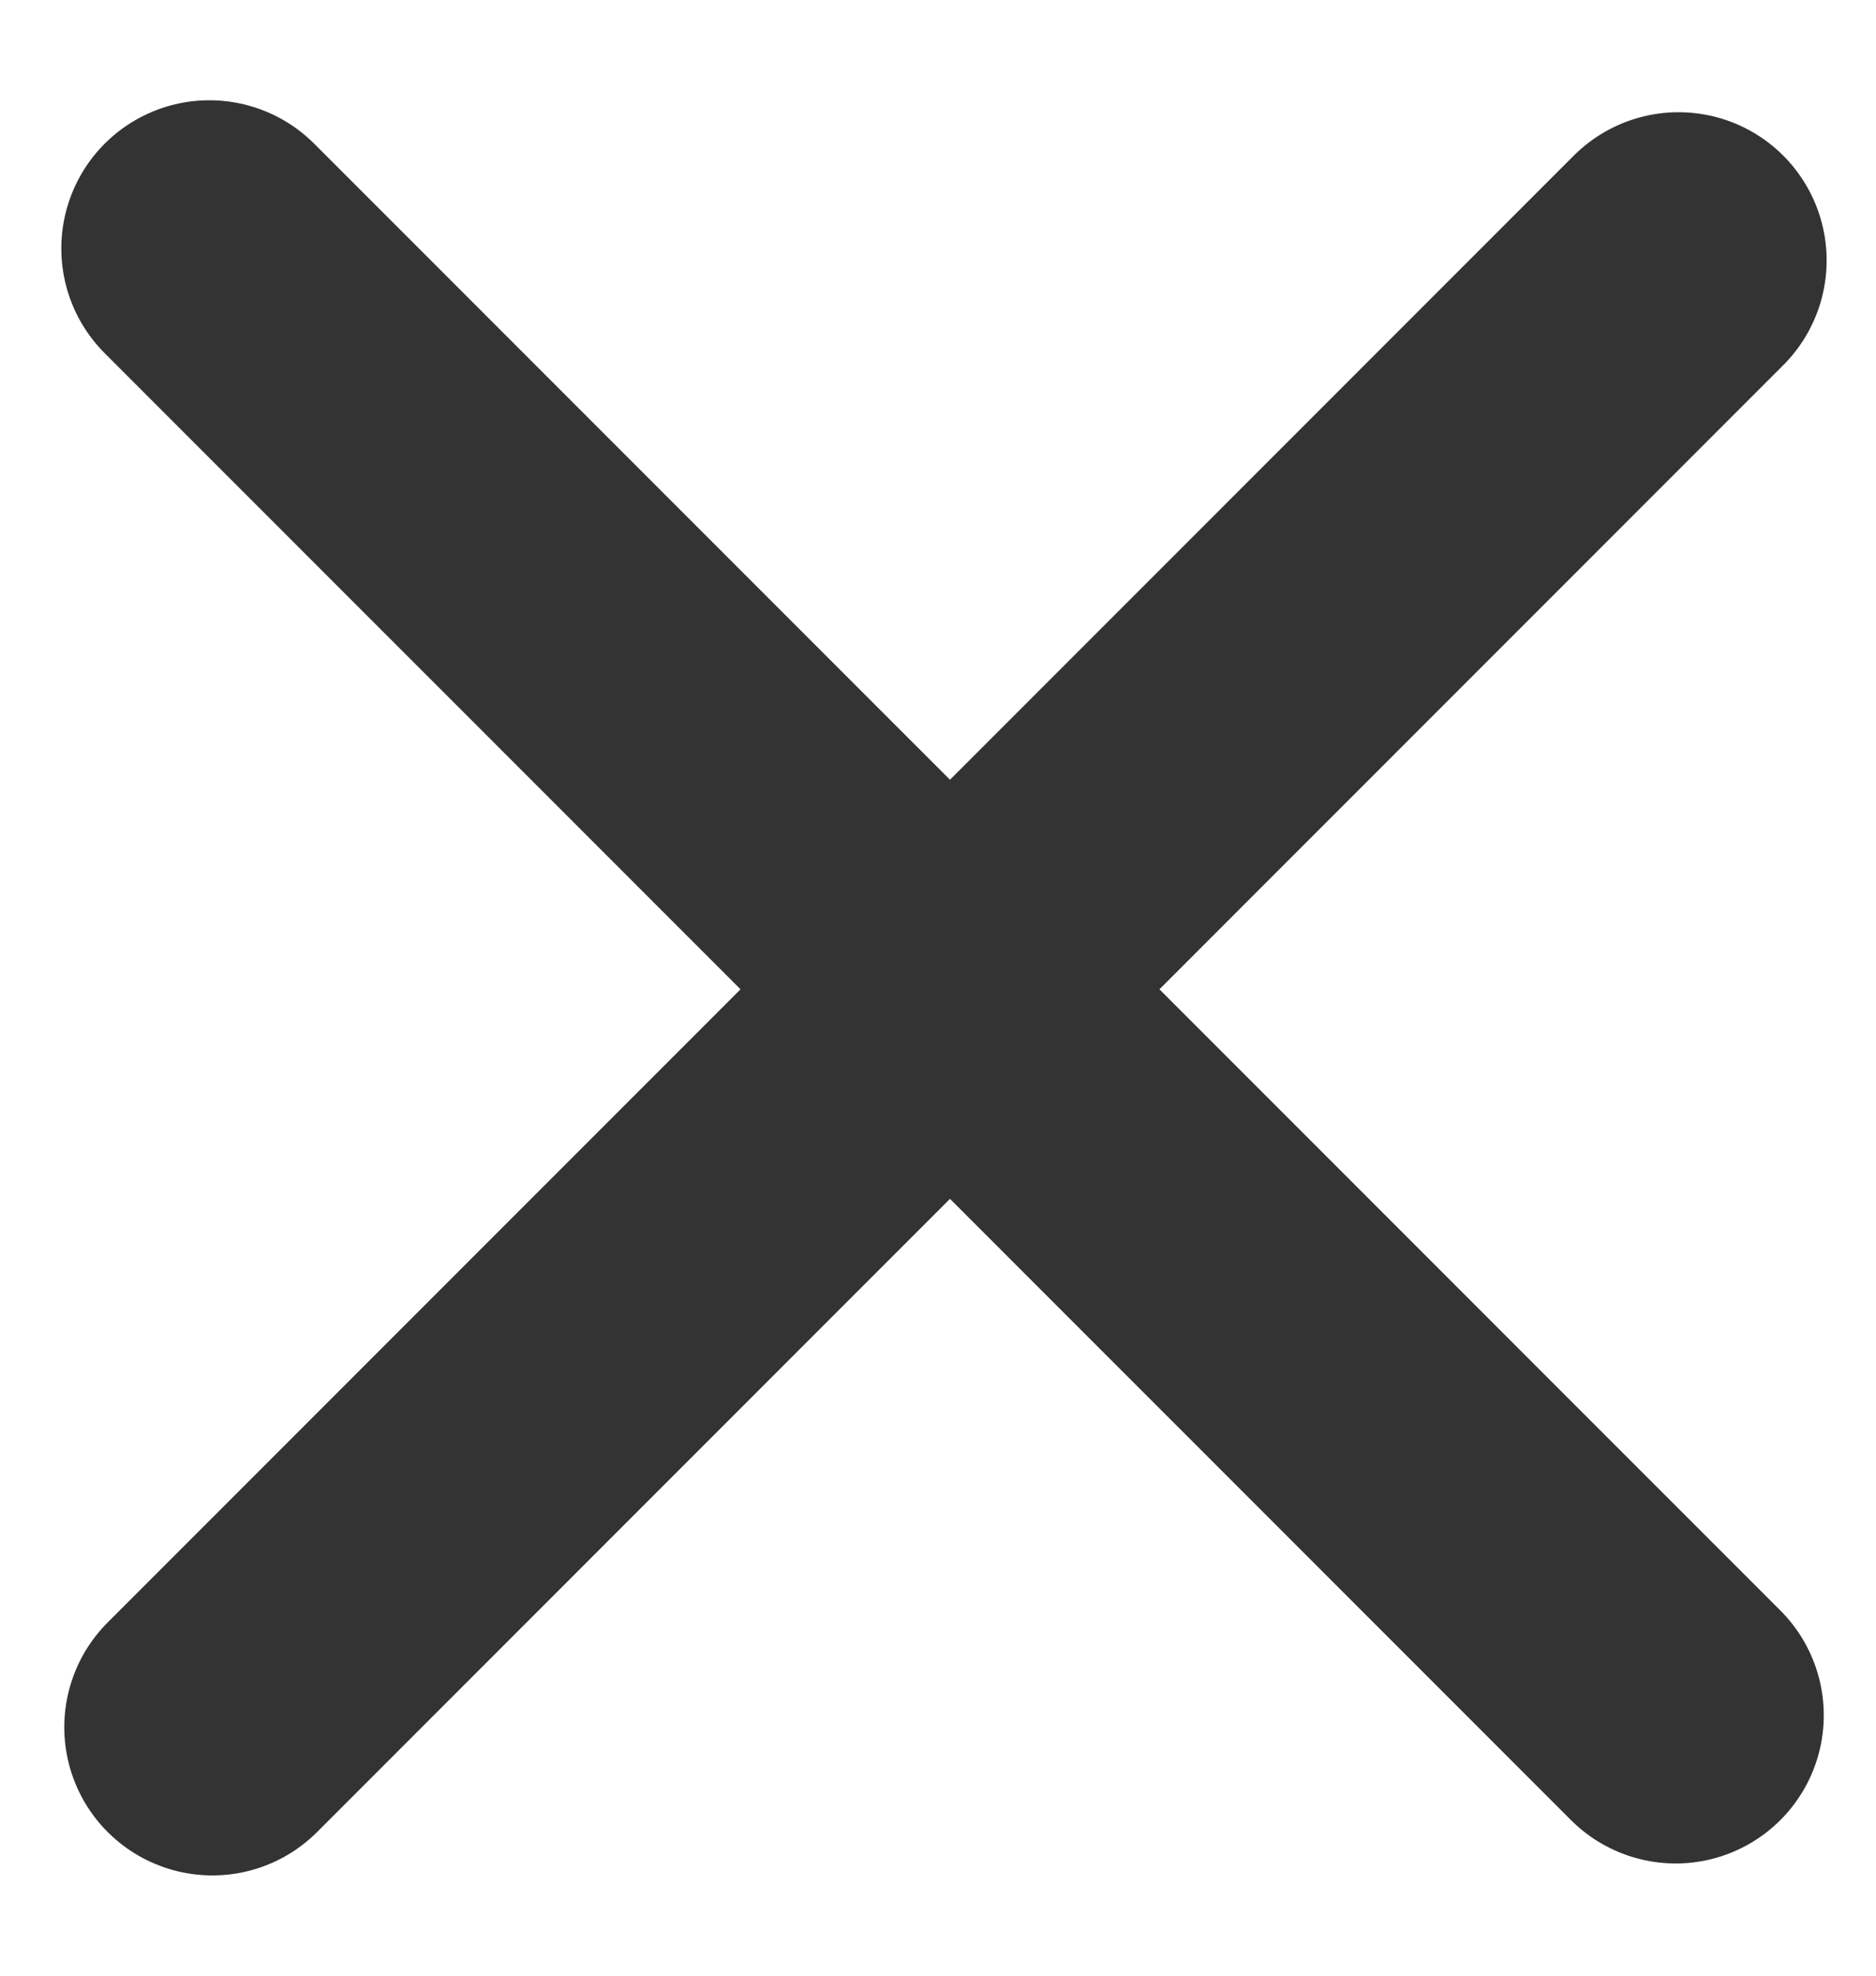
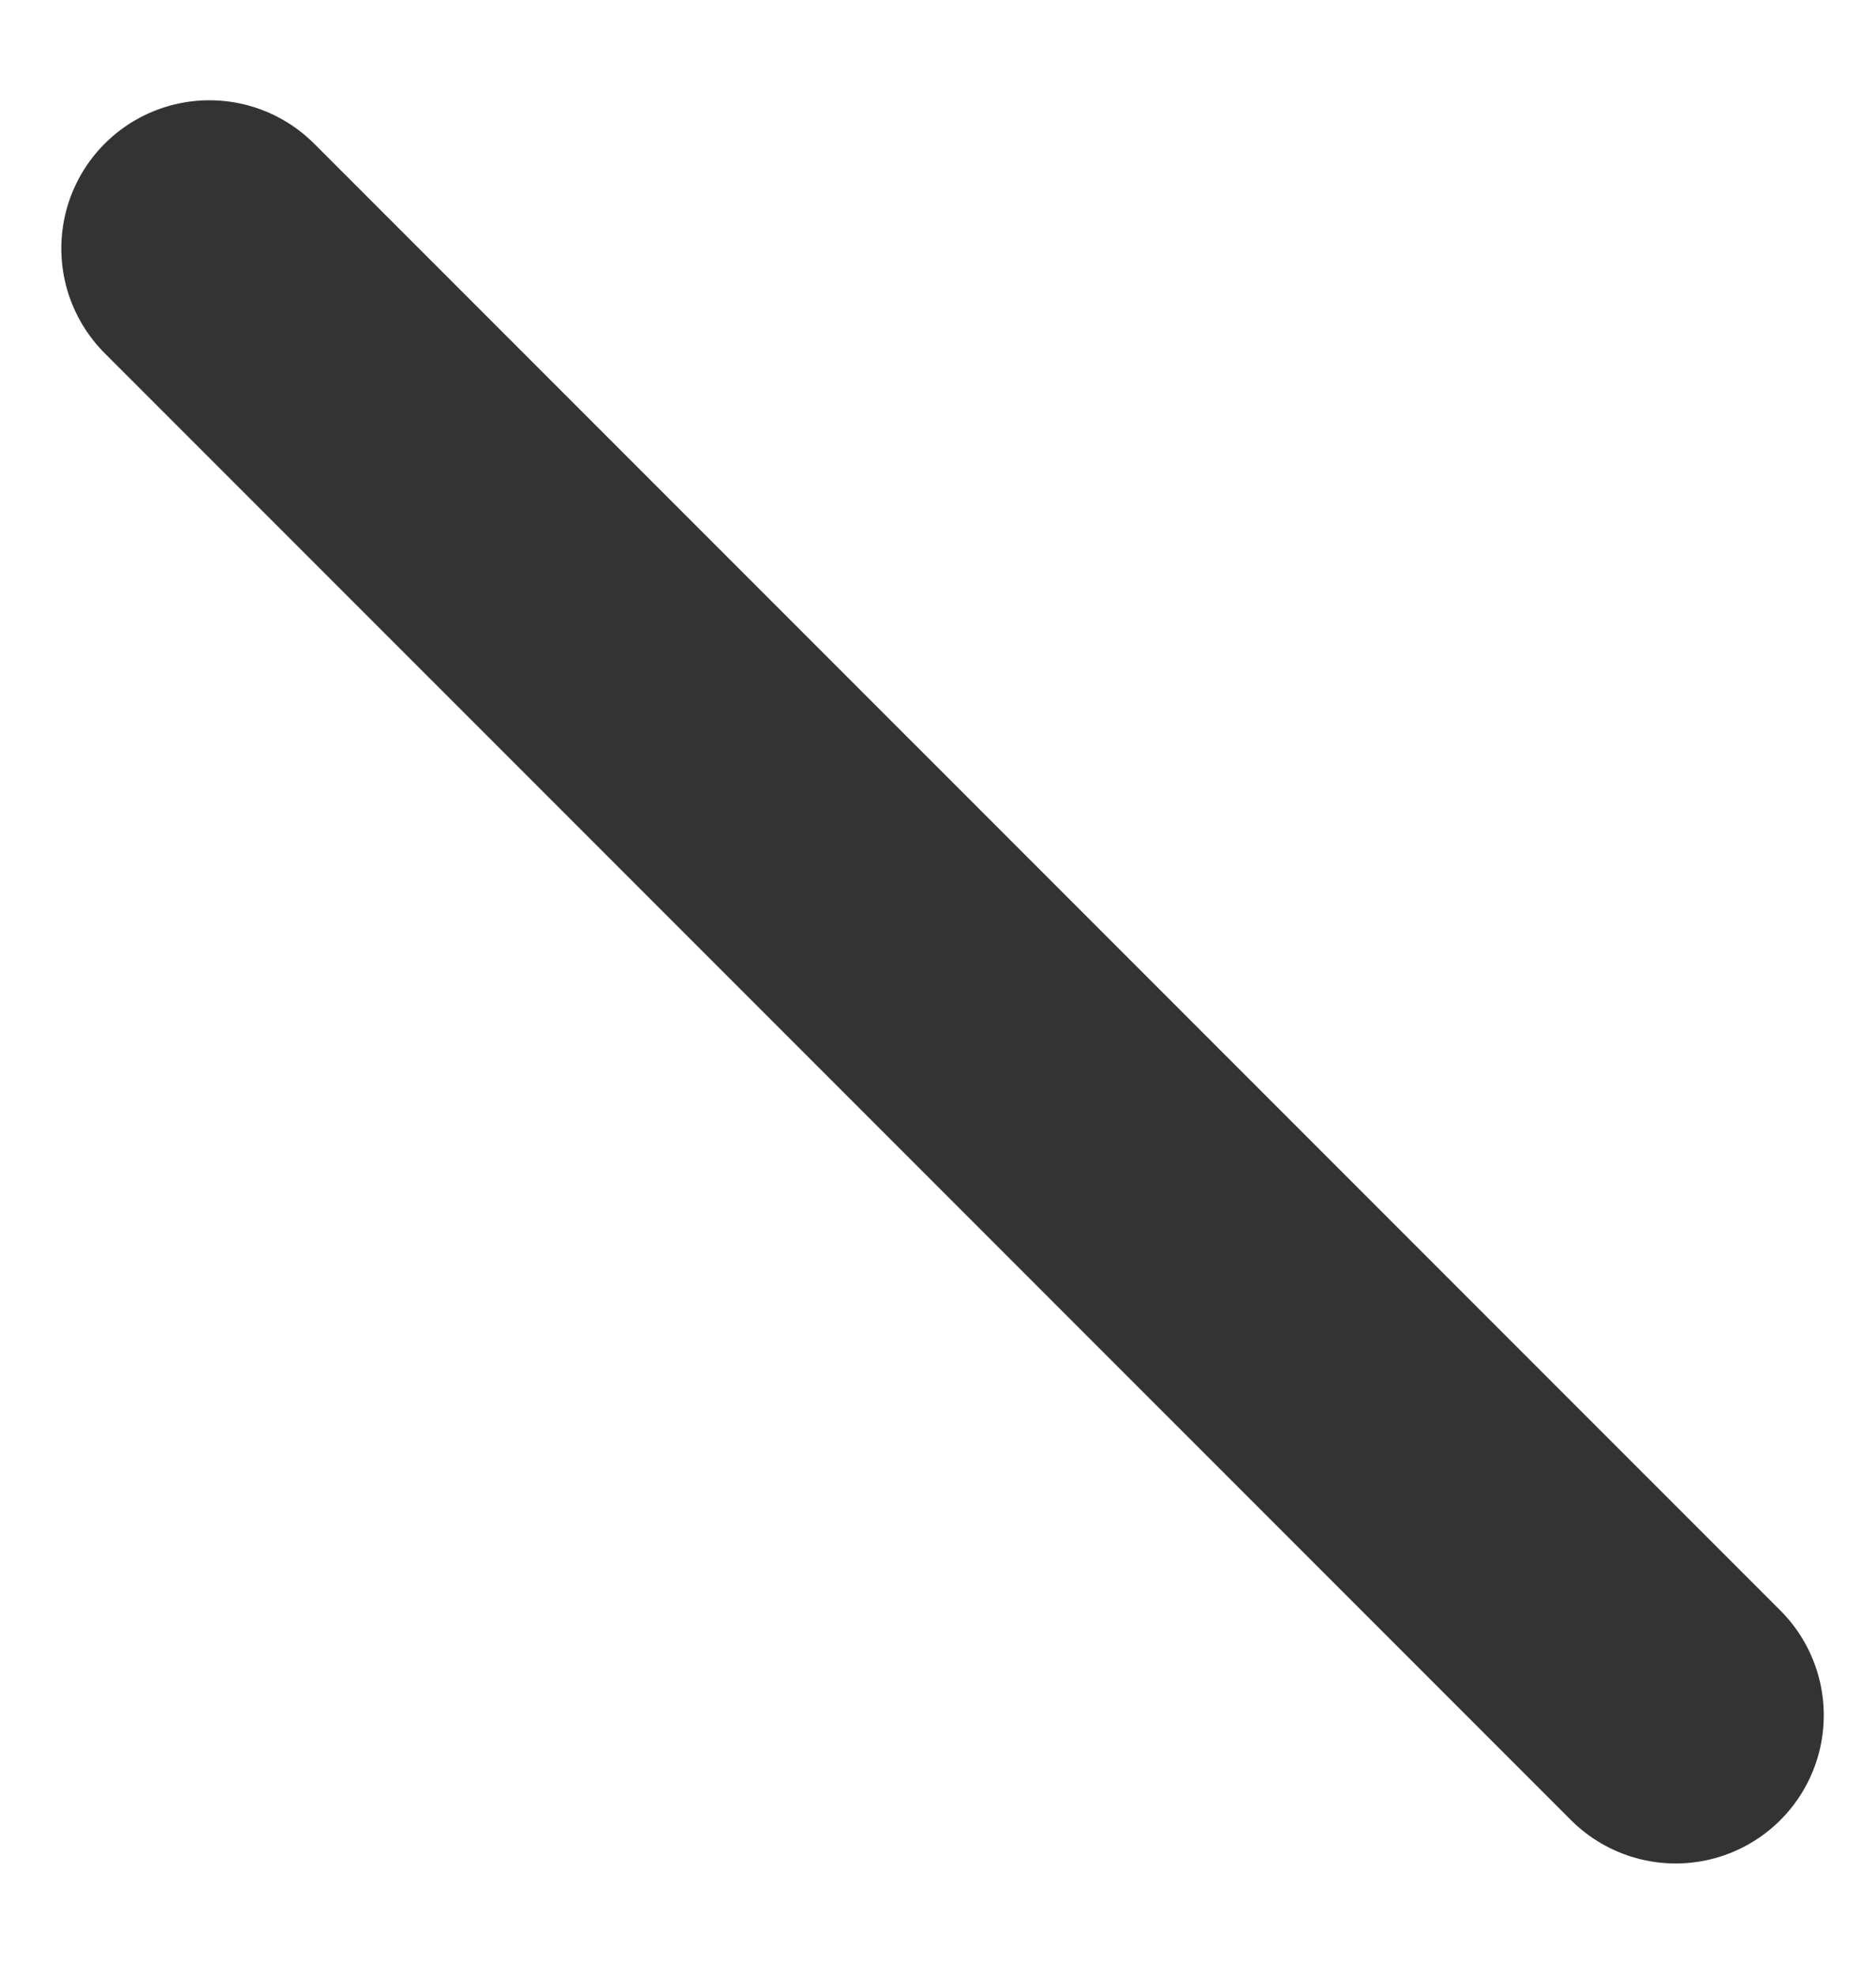
<svg xmlns="http://www.w3.org/2000/svg" width="19" height="20" viewBox="0 0 19 20" fill="none">
-   <line x1="17" y1="2.636" x2="2.151" y2="17.485" stroke="#333333" stroke-width="3" stroke-linecap="round" />
  <line x1="2.121" y1="2.515" x2="16.971" y2="17.364" stroke="#333333" stroke-width="3" stroke-linecap="round" />
</svg>